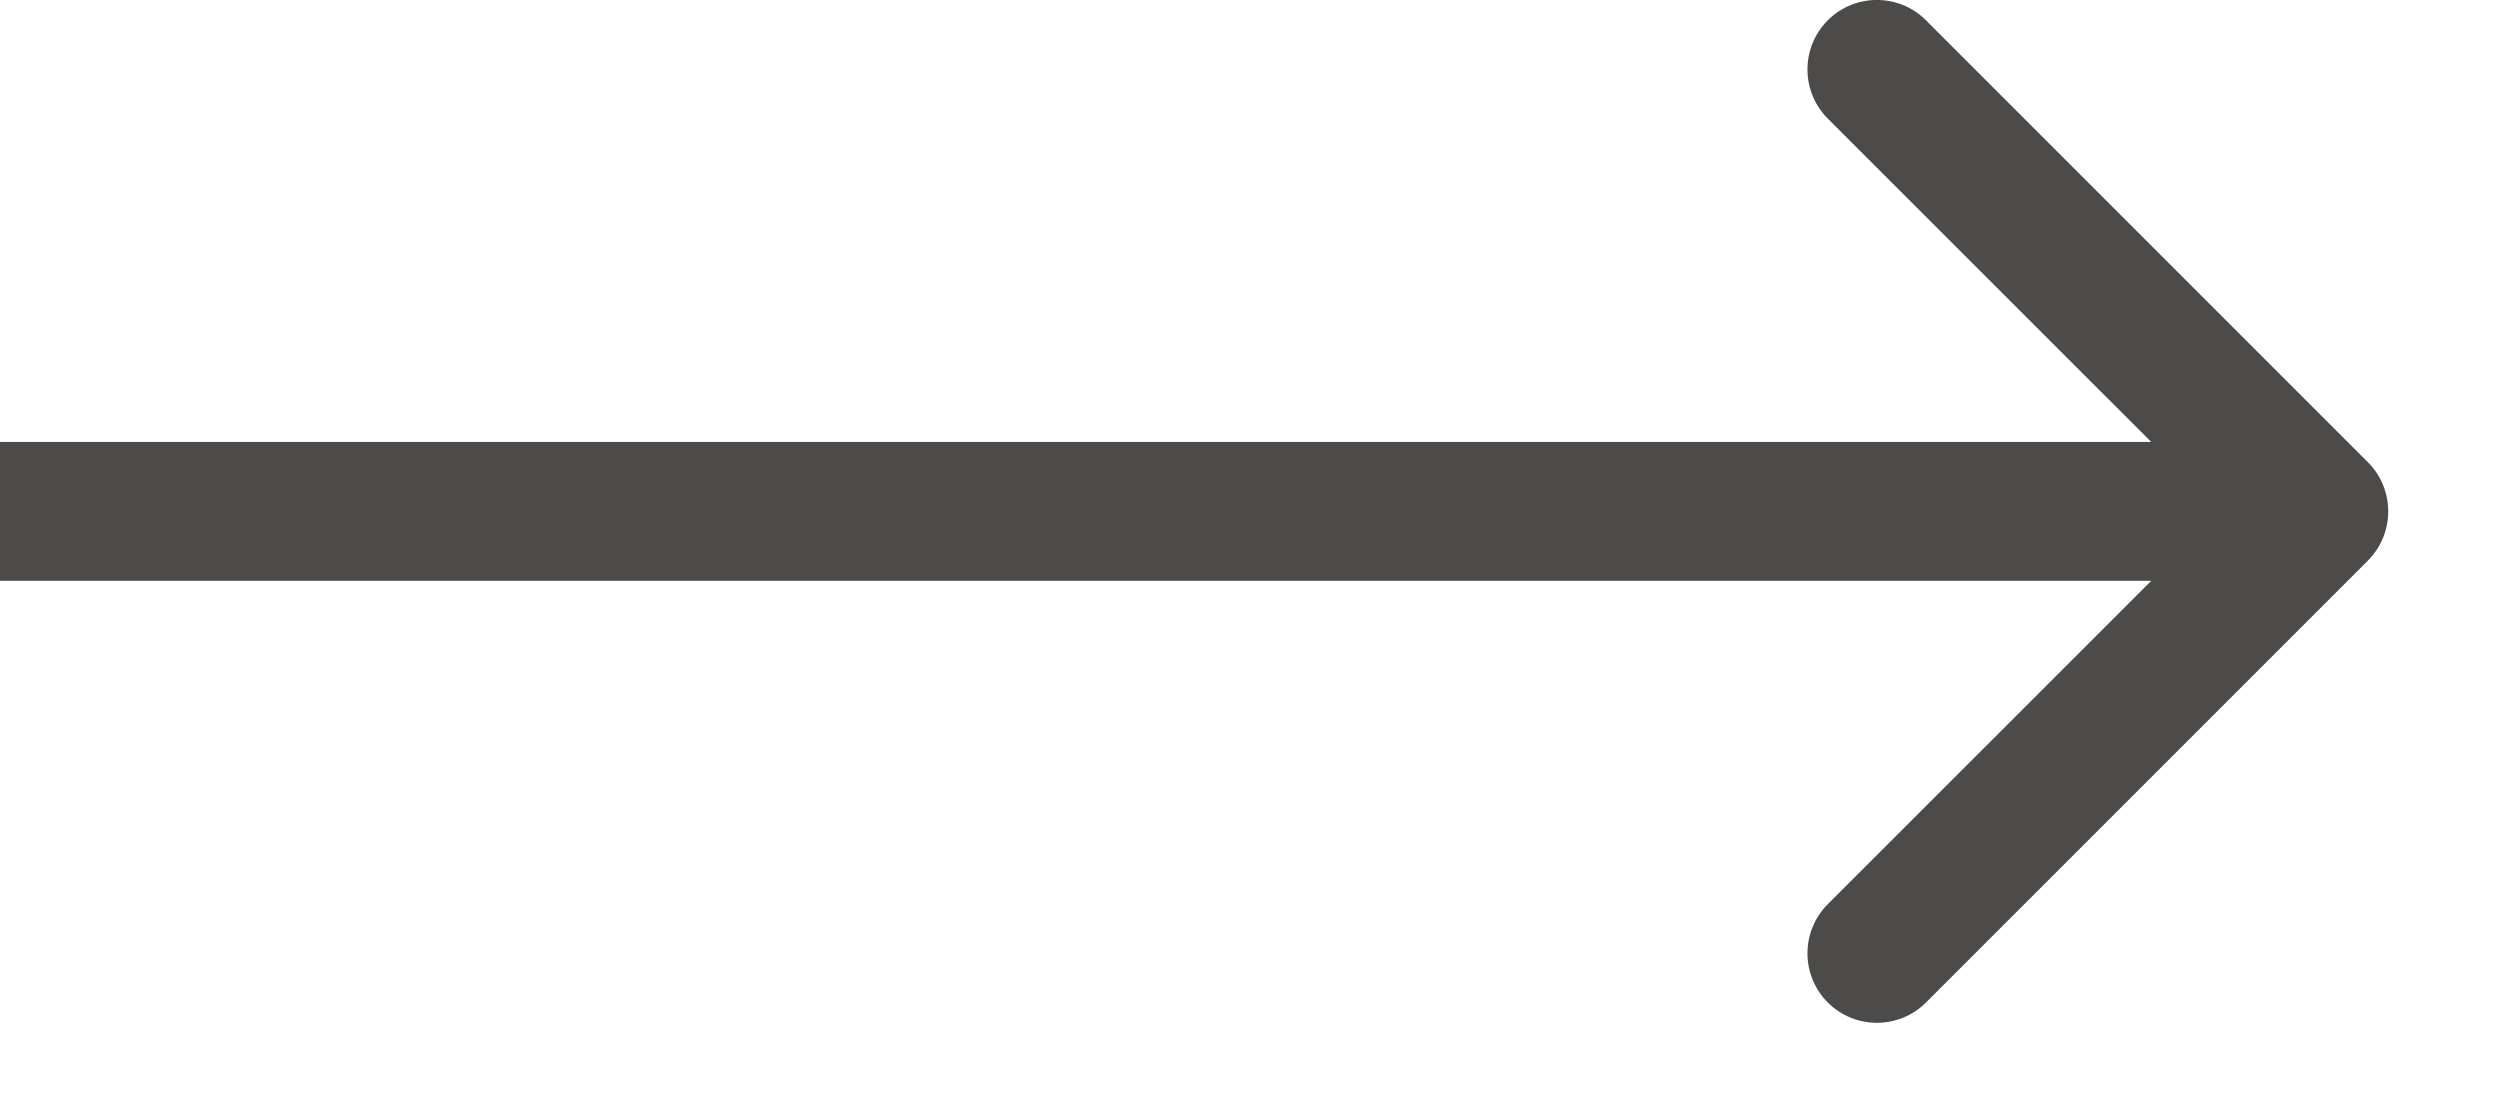
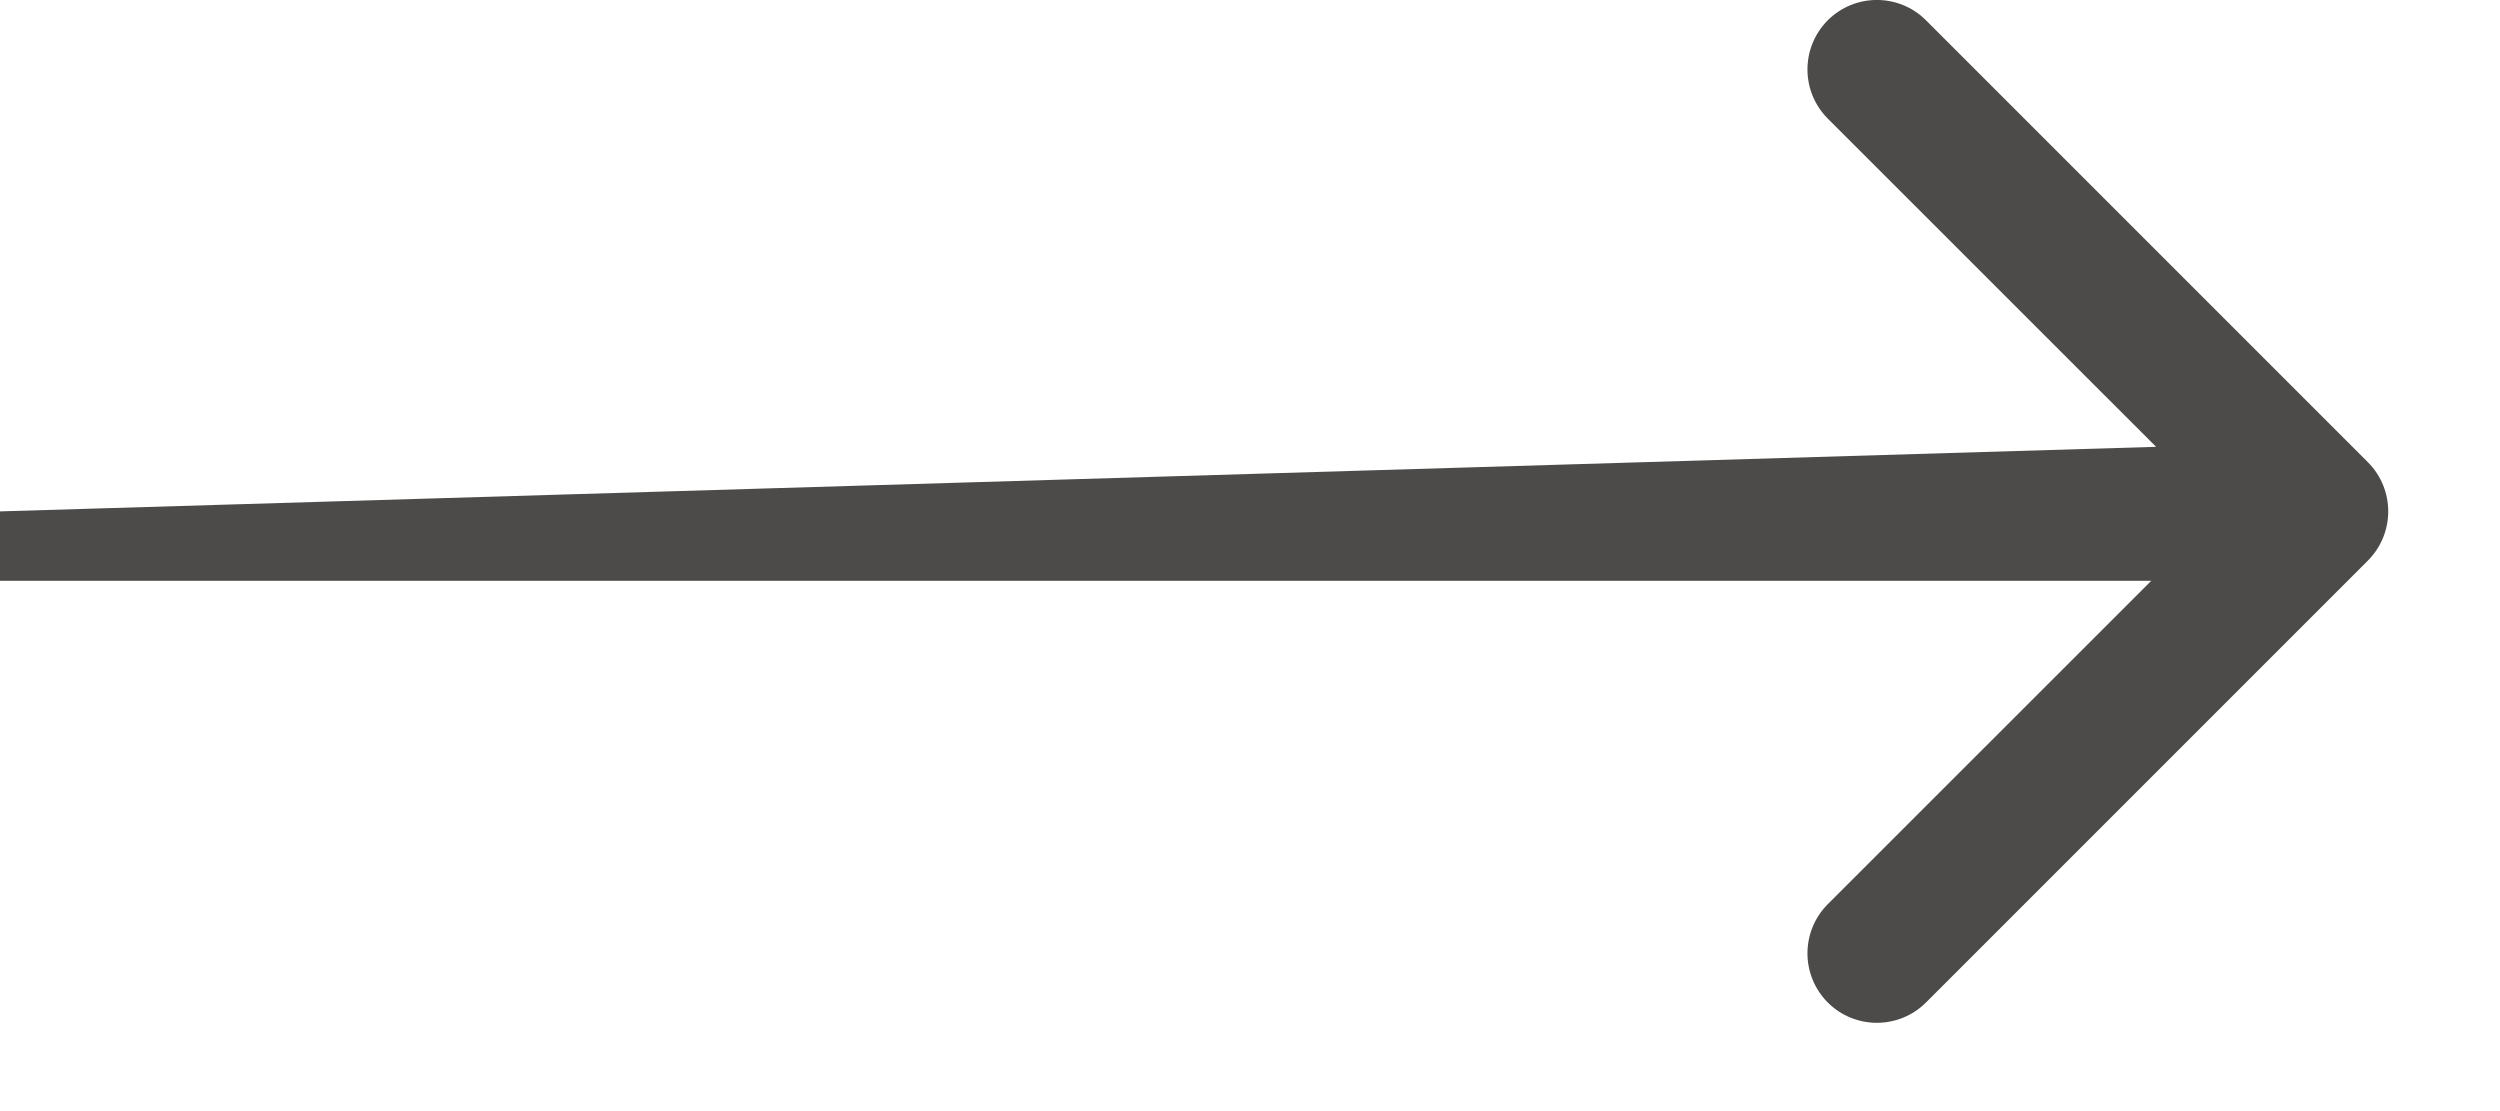
<svg xmlns="http://www.w3.org/2000/svg" width="18" height="8" viewBox="0 0 18 8" fill="none">
-   <path d="M17.049 4.036C17.244 3.84 17.244 3.524 17.049 3.328L13.867 0.146C13.672 -0.049 13.355 -0.049 13.16 0.146C12.965 0.342 12.965 0.658 13.16 0.854L15.989 3.682L13.16 6.51C12.965 6.706 12.965 7.022 13.16 7.218C13.355 7.413 13.672 7.413 13.867 7.218L17.049 4.036ZM0 3.682L4.37114e-08 4.182L16.696 4.182L16.696 3.682L16.696 3.182L-4.37114e-08 3.182L0 3.682Z" fill="#4C4B49" />
+   <path d="M17.049 4.036C17.244 3.84 17.244 3.524 17.049 3.328L13.867 0.146C13.672 -0.049 13.355 -0.049 13.16 0.146C12.965 0.342 12.965 0.658 13.16 0.854L15.989 3.682L13.16 6.51C12.965 6.706 12.965 7.022 13.16 7.218C13.355 7.413 13.672 7.413 13.867 7.218L17.049 4.036ZM0 3.682L4.37114e-08 4.182L16.696 4.182L16.696 3.682L16.696 3.182L0 3.682Z" fill="#4C4B49" />
</svg>